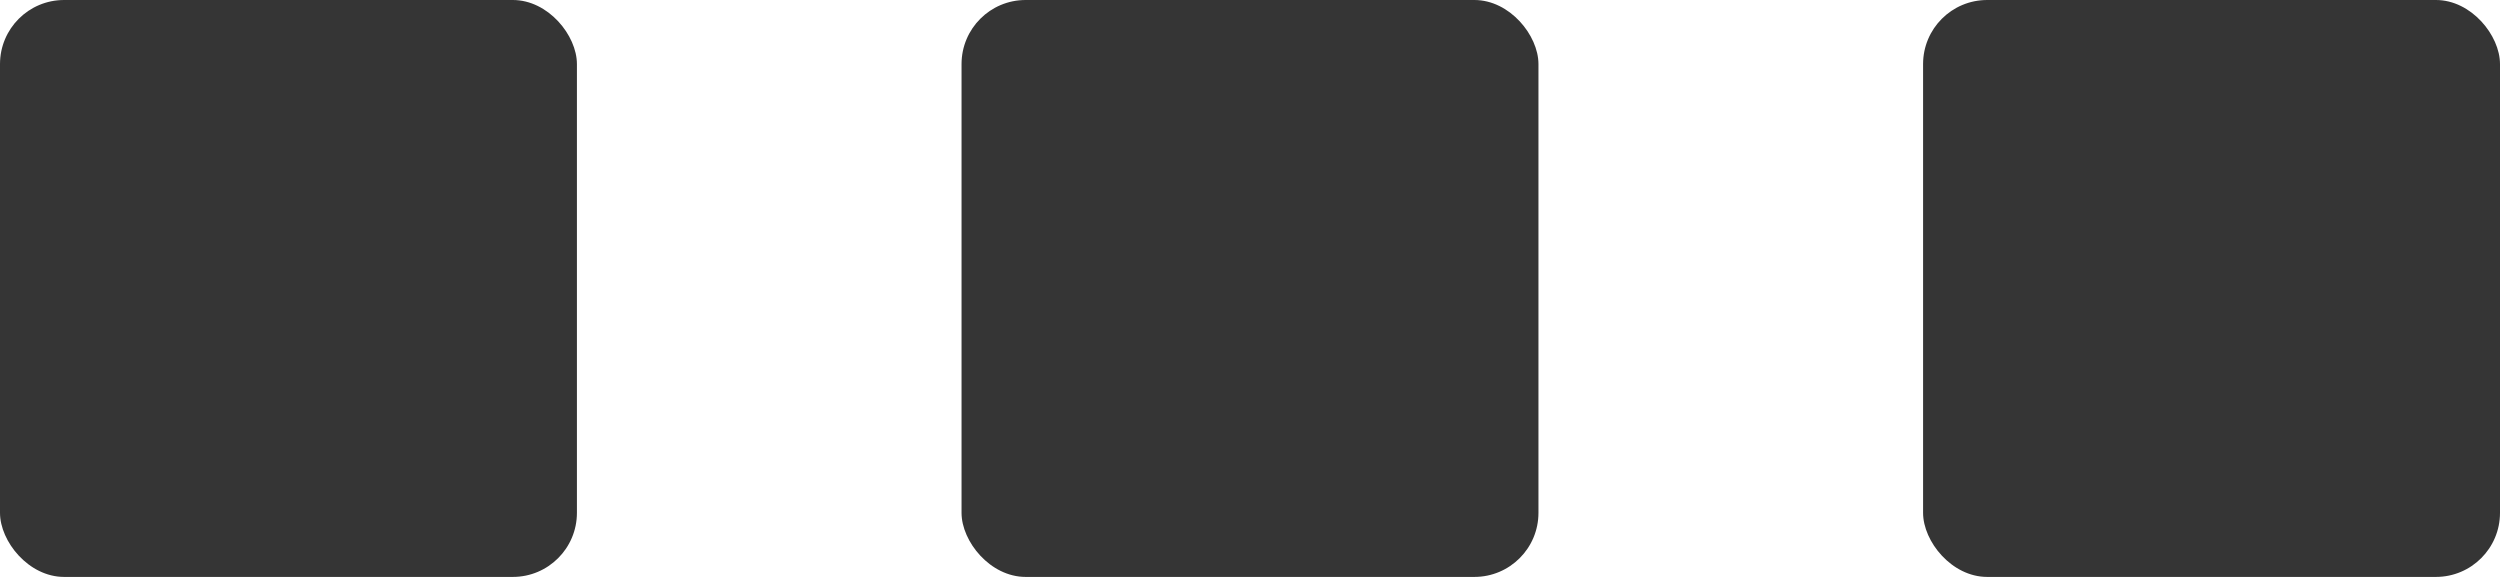
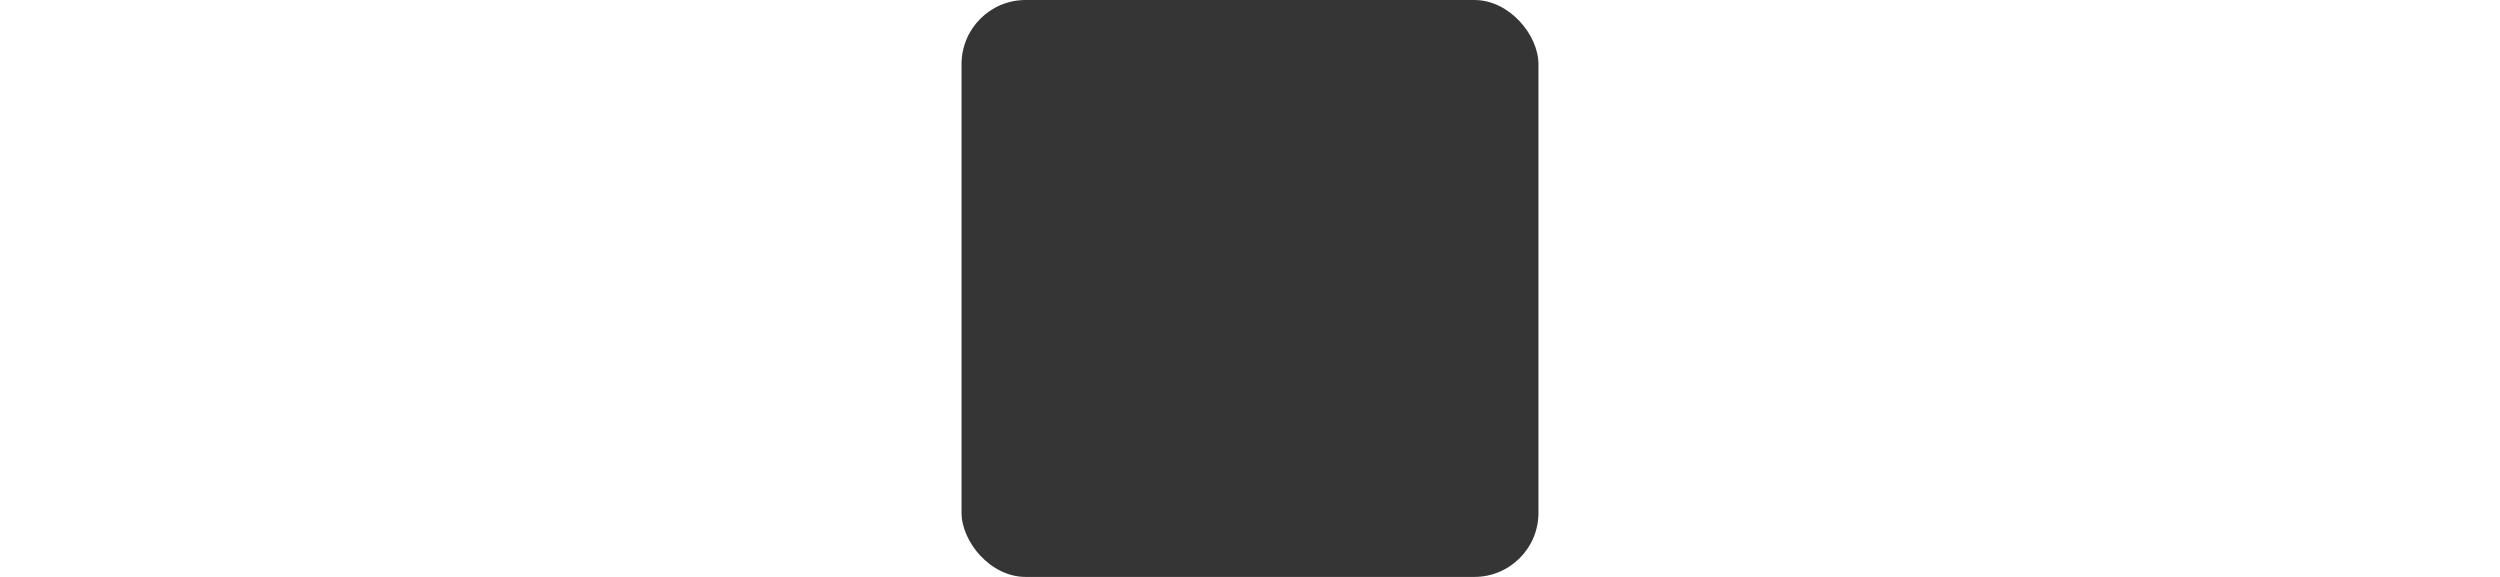
<svg xmlns="http://www.w3.org/2000/svg" width="39" height="9" viewBox="0 0 39 9" fill="none">
-   <rect width="9" height="9" rx="1" fill="#353535" />
  <rect x="15" width="9" height="9" rx="1" fill="#353535" />
-   <rect x="30" width="9" height="9" rx="1" fill="#353535" />
</svg>